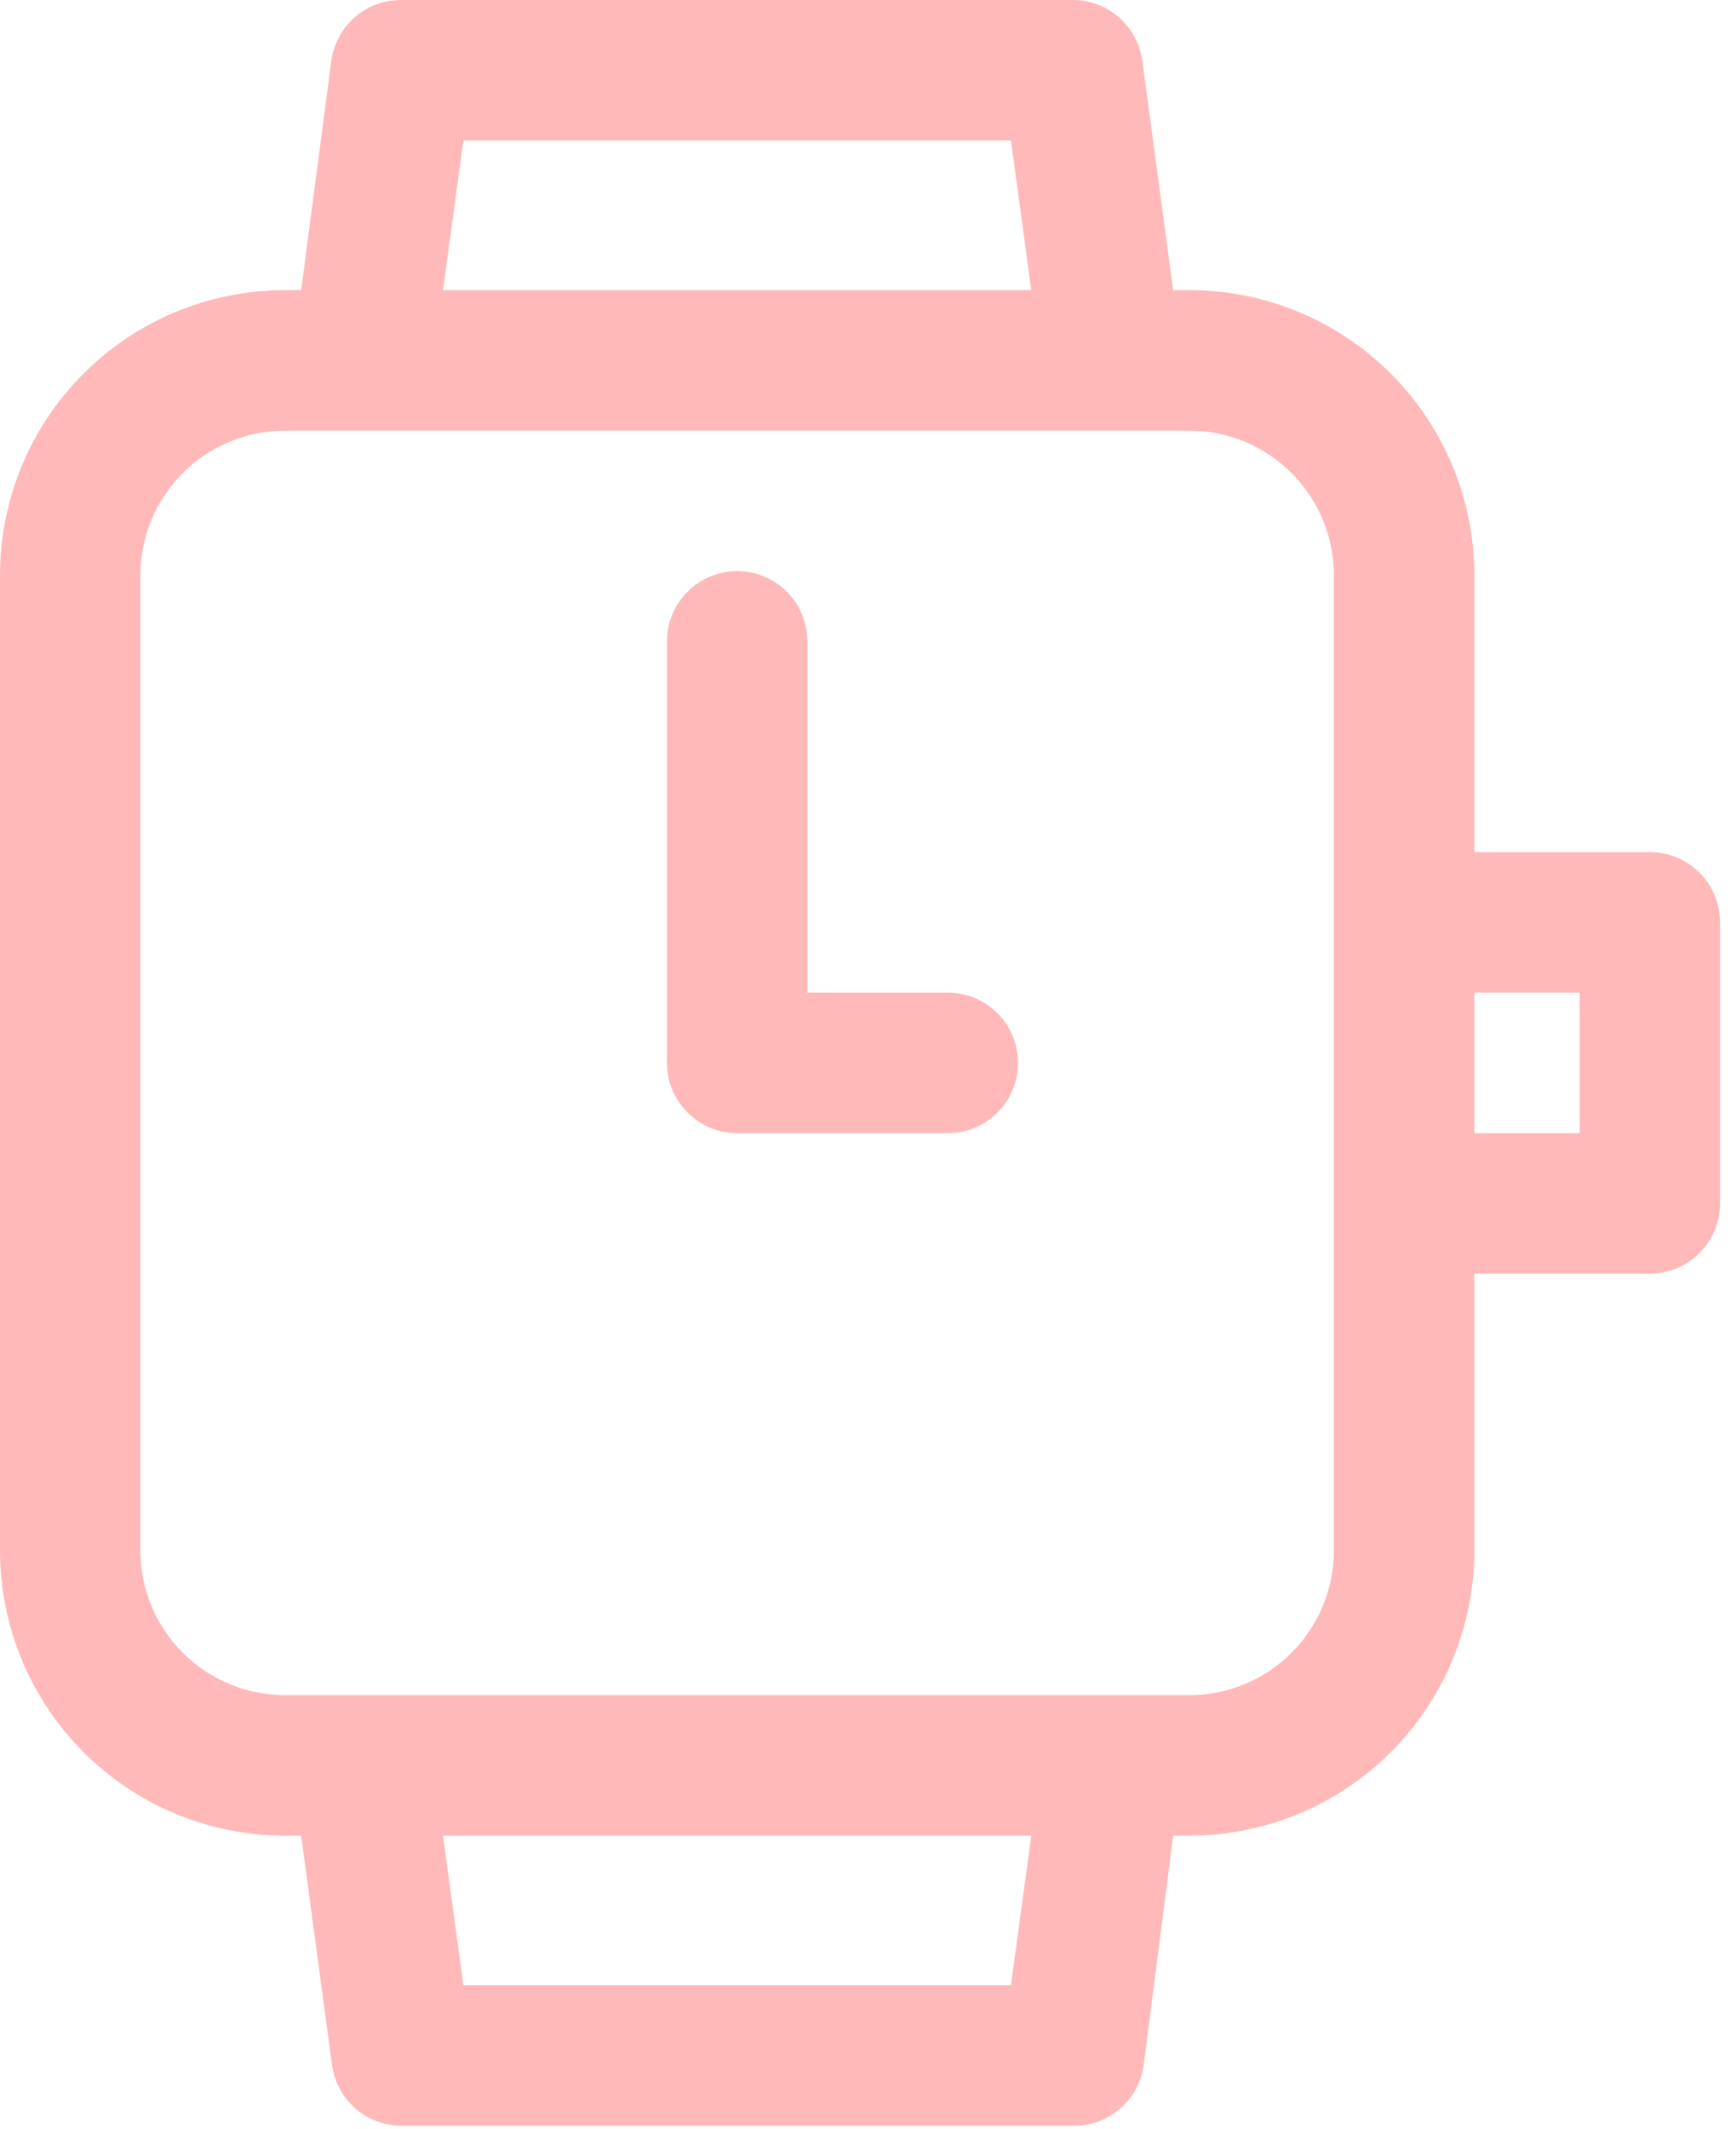
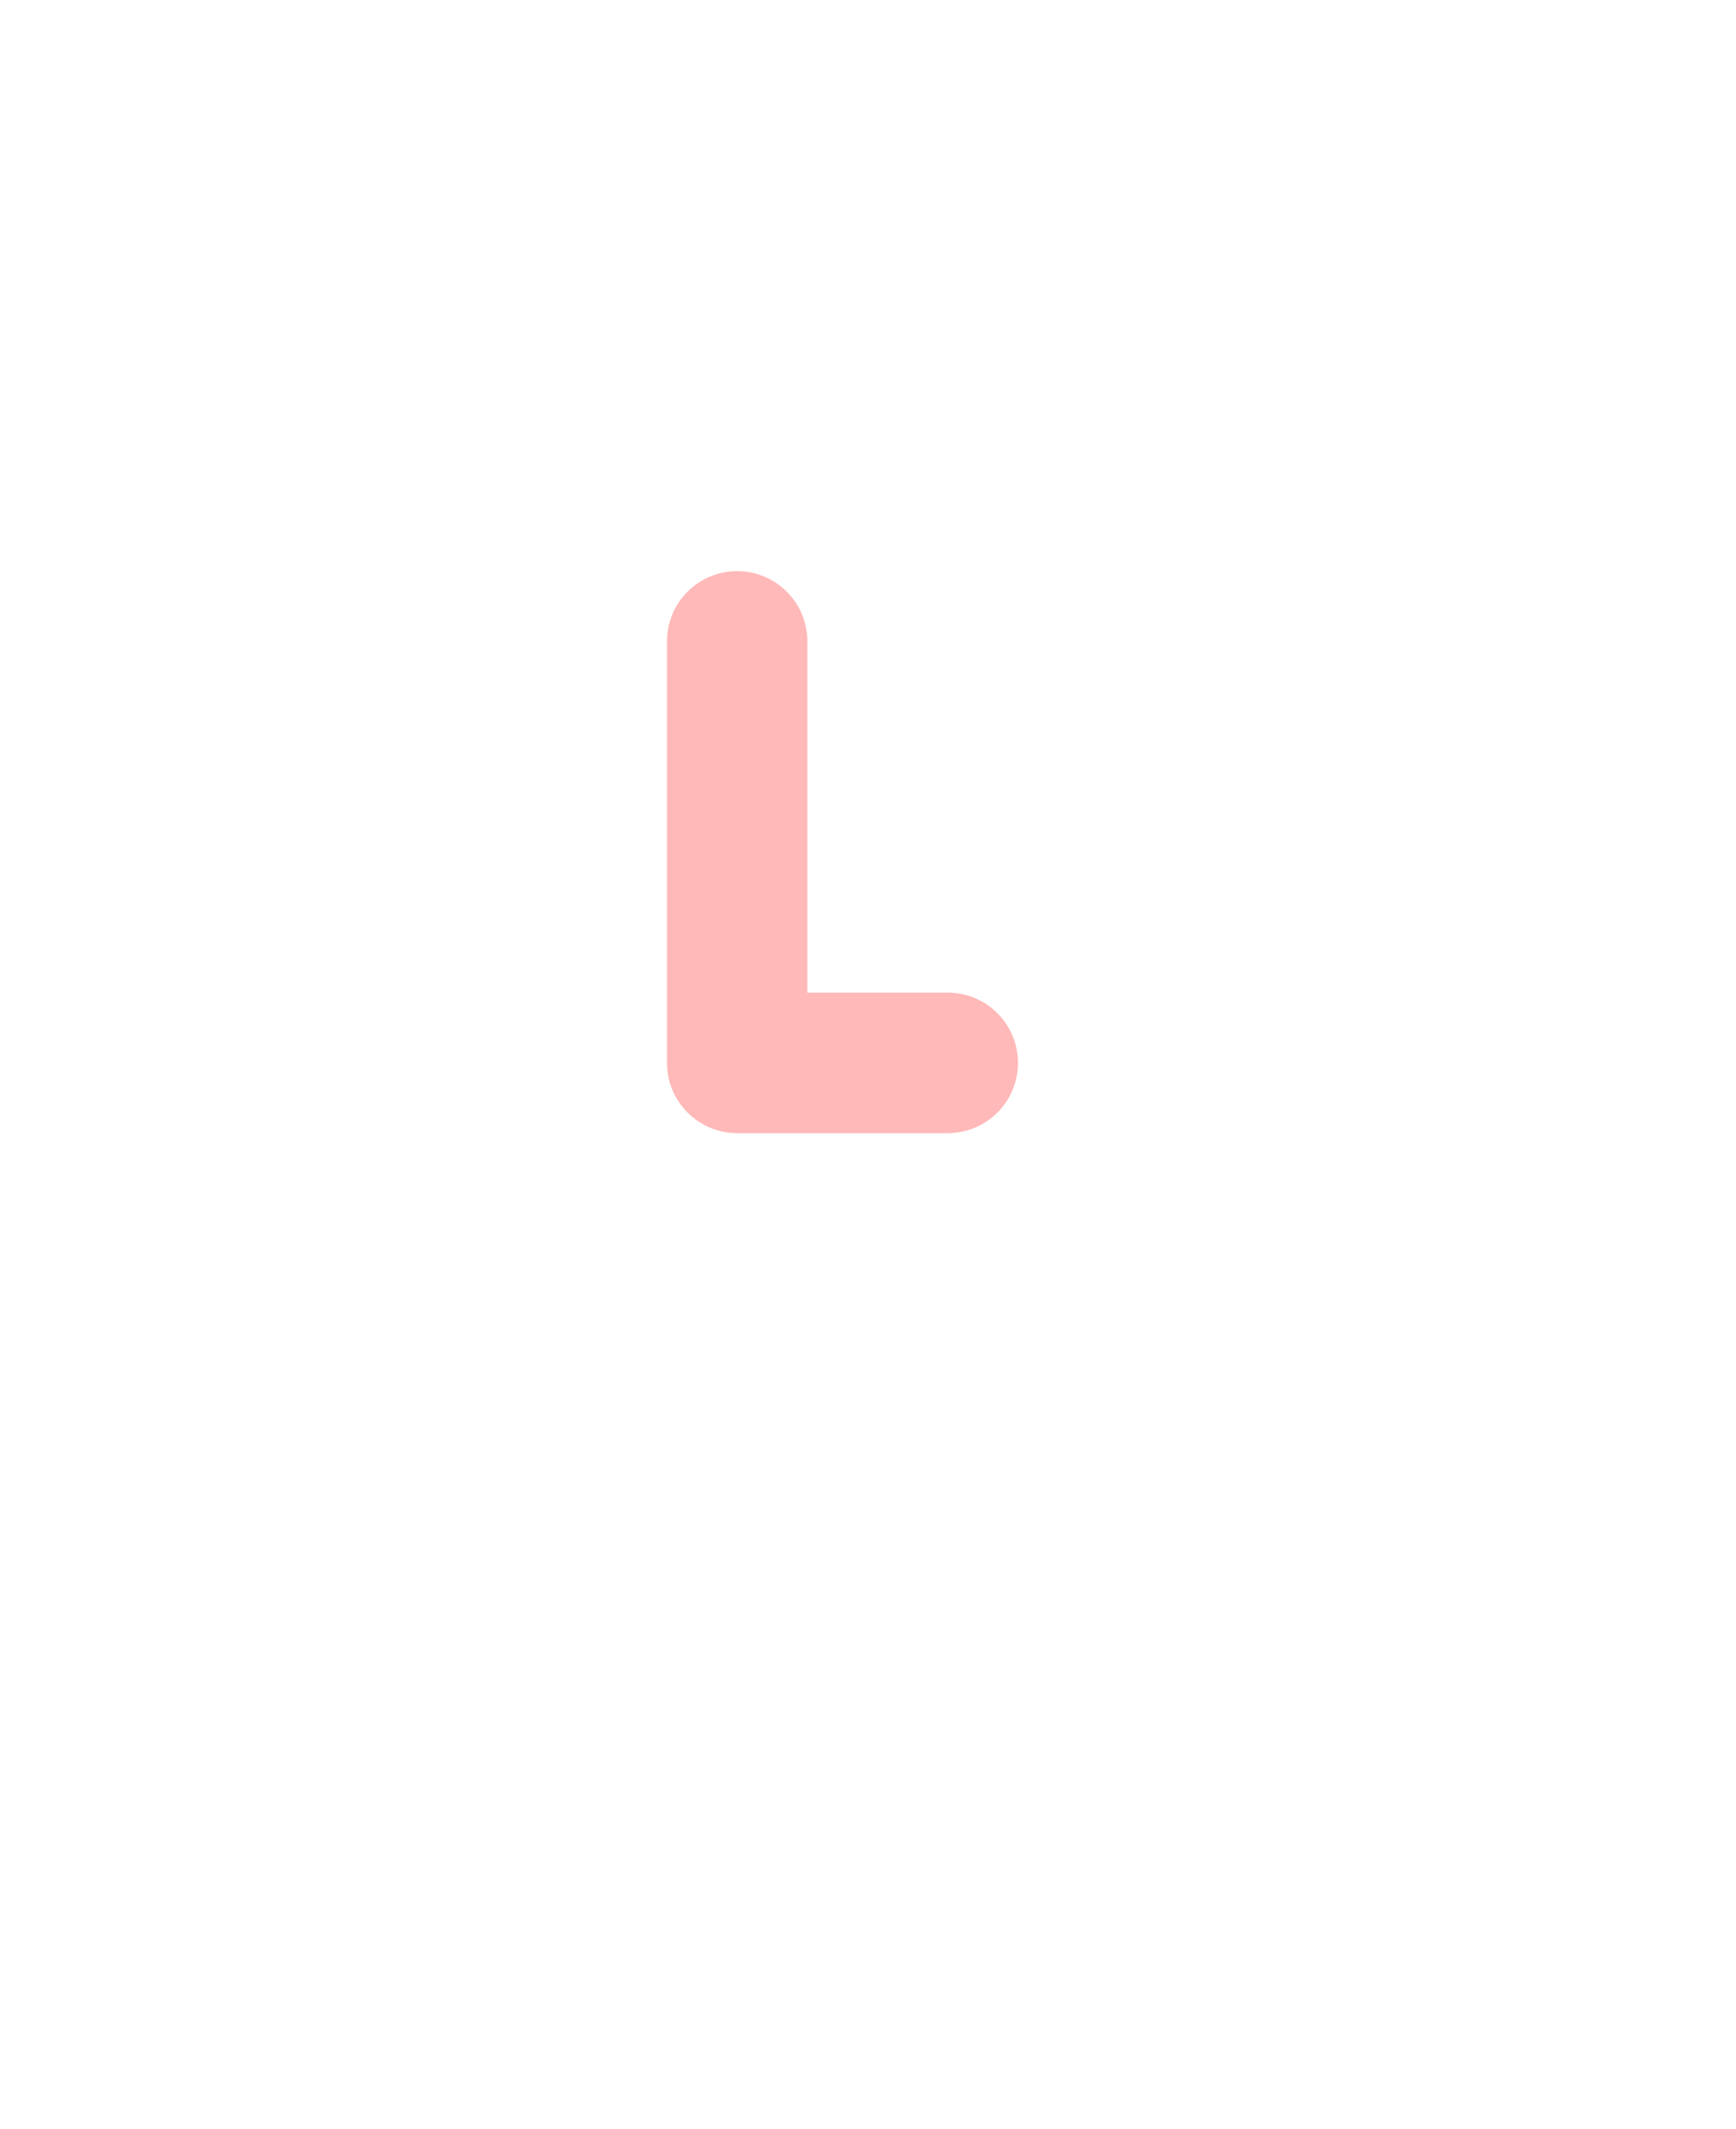
<svg xmlns="http://www.w3.org/2000/svg" width="102" height="125" viewBox="0 0 102 125" fill="none">
-   <path d="M96.938 50.036H86.625V33.784C86.625 29.342 84.861 25.082 81.72 21.942C78.579 18.801 74.319 17.036 69.877 17.036H68.929L67.114 3.548C66.974 2.557 66.478 1.65 65.719 0.997C64.96 0.345 63.99 -0.01 62.989 0H23.595C22.594 -0.01 21.624 0.345 20.865 0.997C20.106 1.65 19.61 2.557 19.47 3.548L17.696 17.036H16.747C12.306 17.036 8.046 18.801 4.905 21.942C1.764 25.082 0 29.342 0 33.784V91.039C0 95.481 1.764 99.74 4.905 102.881C8.046 106.022 12.306 107.786 16.747 107.786H17.696L19.511 121.275C19.651 122.266 20.147 123.173 20.906 123.825C21.665 124.478 22.635 124.833 23.636 124.823H63.071C64.072 124.833 65.043 124.478 65.802 123.825C66.56 123.173 67.056 122.266 67.196 121.275L68.929 107.786H69.877C74.319 107.786 78.579 106.022 81.72 102.881C84.861 99.74 86.625 95.481 86.625 91.039V74.787H96.938C98.031 74.787 99.081 74.352 99.854 73.578C100.628 72.805 101.062 71.755 101.062 70.662V54.161C101.062 53.067 100.628 52.018 99.854 51.245C99.081 50.471 98.031 50.036 96.938 50.036ZM27.225 8.25H59.4L60.596 17.036H26.029L27.225 8.25ZM59.4 116.573H27.225L26.029 107.786H60.596L59.4 116.573ZM78.375 91.039C78.375 93.293 77.48 95.454 75.886 97.048C74.293 98.641 72.131 99.537 69.877 99.537H16.747C14.494 99.537 12.332 98.641 10.739 97.048C9.145 95.454 8.25 93.293 8.25 91.039V33.784C8.25 31.53 9.145 29.369 10.739 27.775C12.332 26.182 14.494 25.286 16.747 25.286H69.877C72.131 25.286 74.293 26.182 75.886 27.775C77.48 29.369 78.375 31.53 78.375 33.784V91.039ZM92.812 66.537H86.625V58.286H92.812V66.537Z" fill="#FFB9B8" />
  <path d="M55.688 58.286H47.438V37.661C47.438 36.567 47.003 35.517 46.229 34.744C45.456 33.97 44.407 33.536 43.312 33.536C42.218 33.536 41.169 33.97 40.396 34.744C39.622 35.517 39.188 36.567 39.188 37.661V62.411C39.188 63.505 39.622 64.554 40.396 65.328C41.169 66.101 42.218 66.536 43.312 66.536H55.688C56.782 66.536 57.831 66.101 58.604 65.328C59.378 64.554 59.812 63.505 59.812 62.411C59.812 61.317 59.378 60.267 58.604 59.494C57.831 58.72 56.782 58.286 55.688 58.286Z" fill="#FFB9B8" />
</svg>